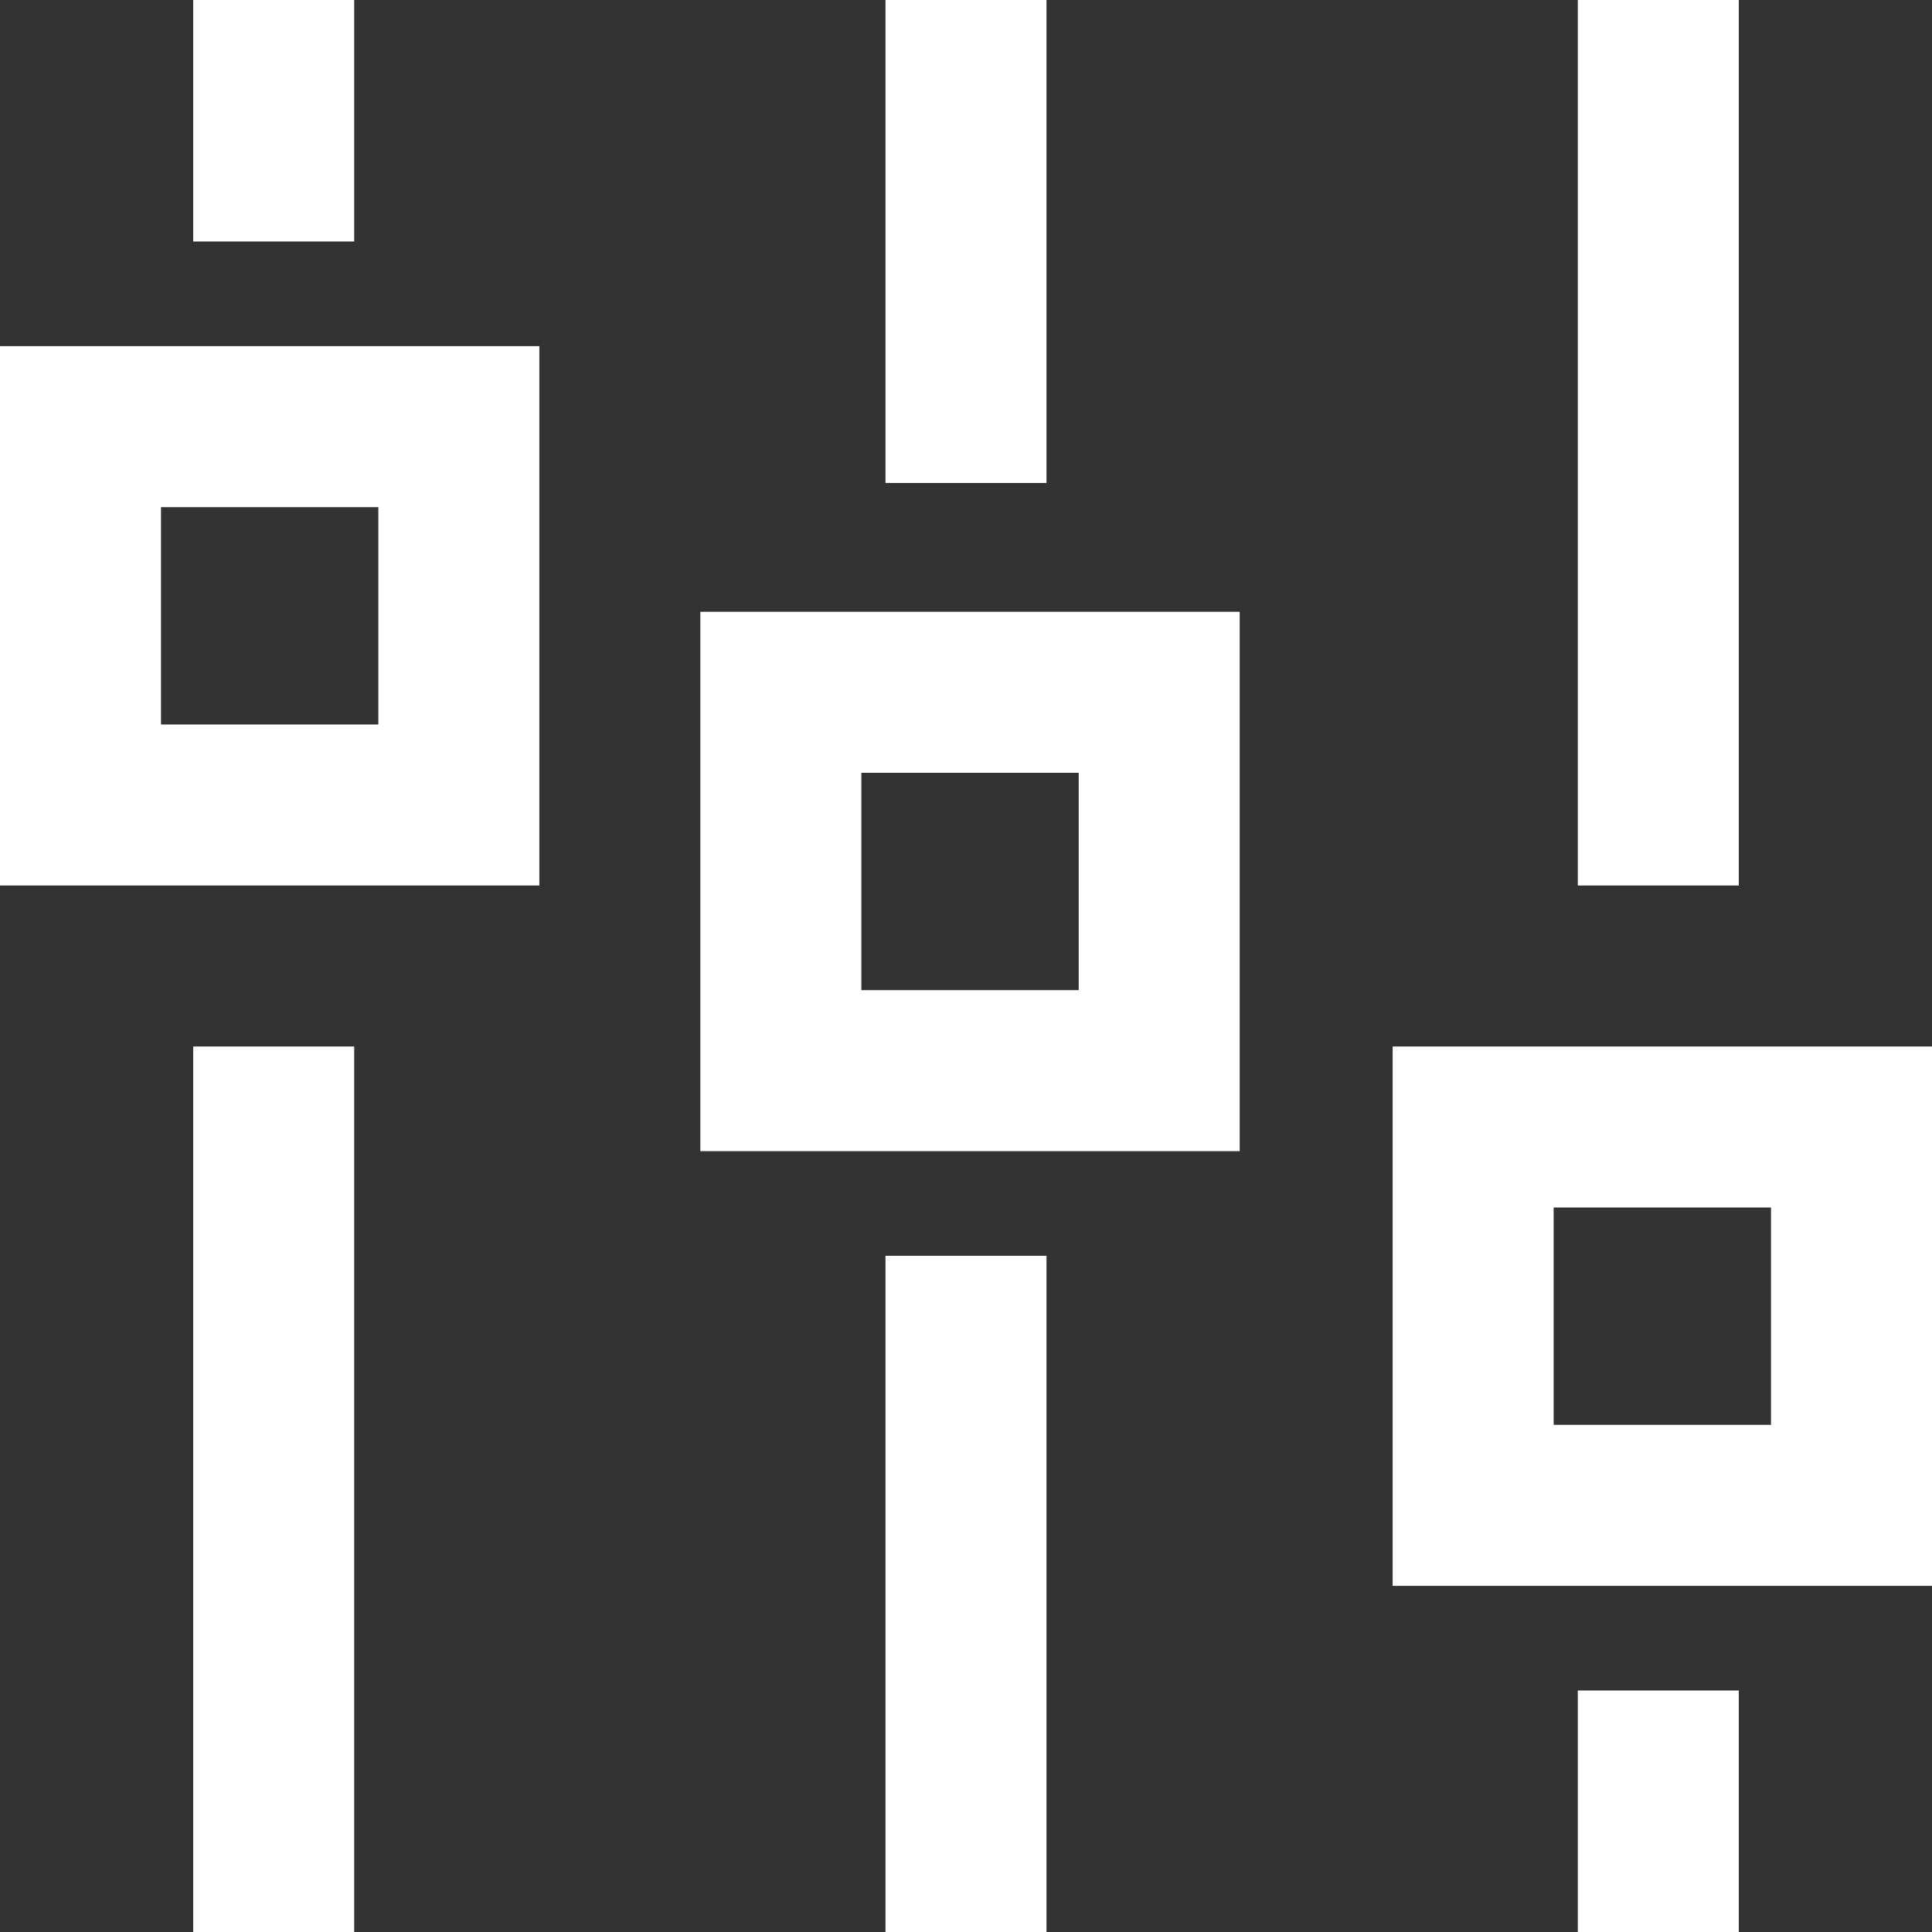
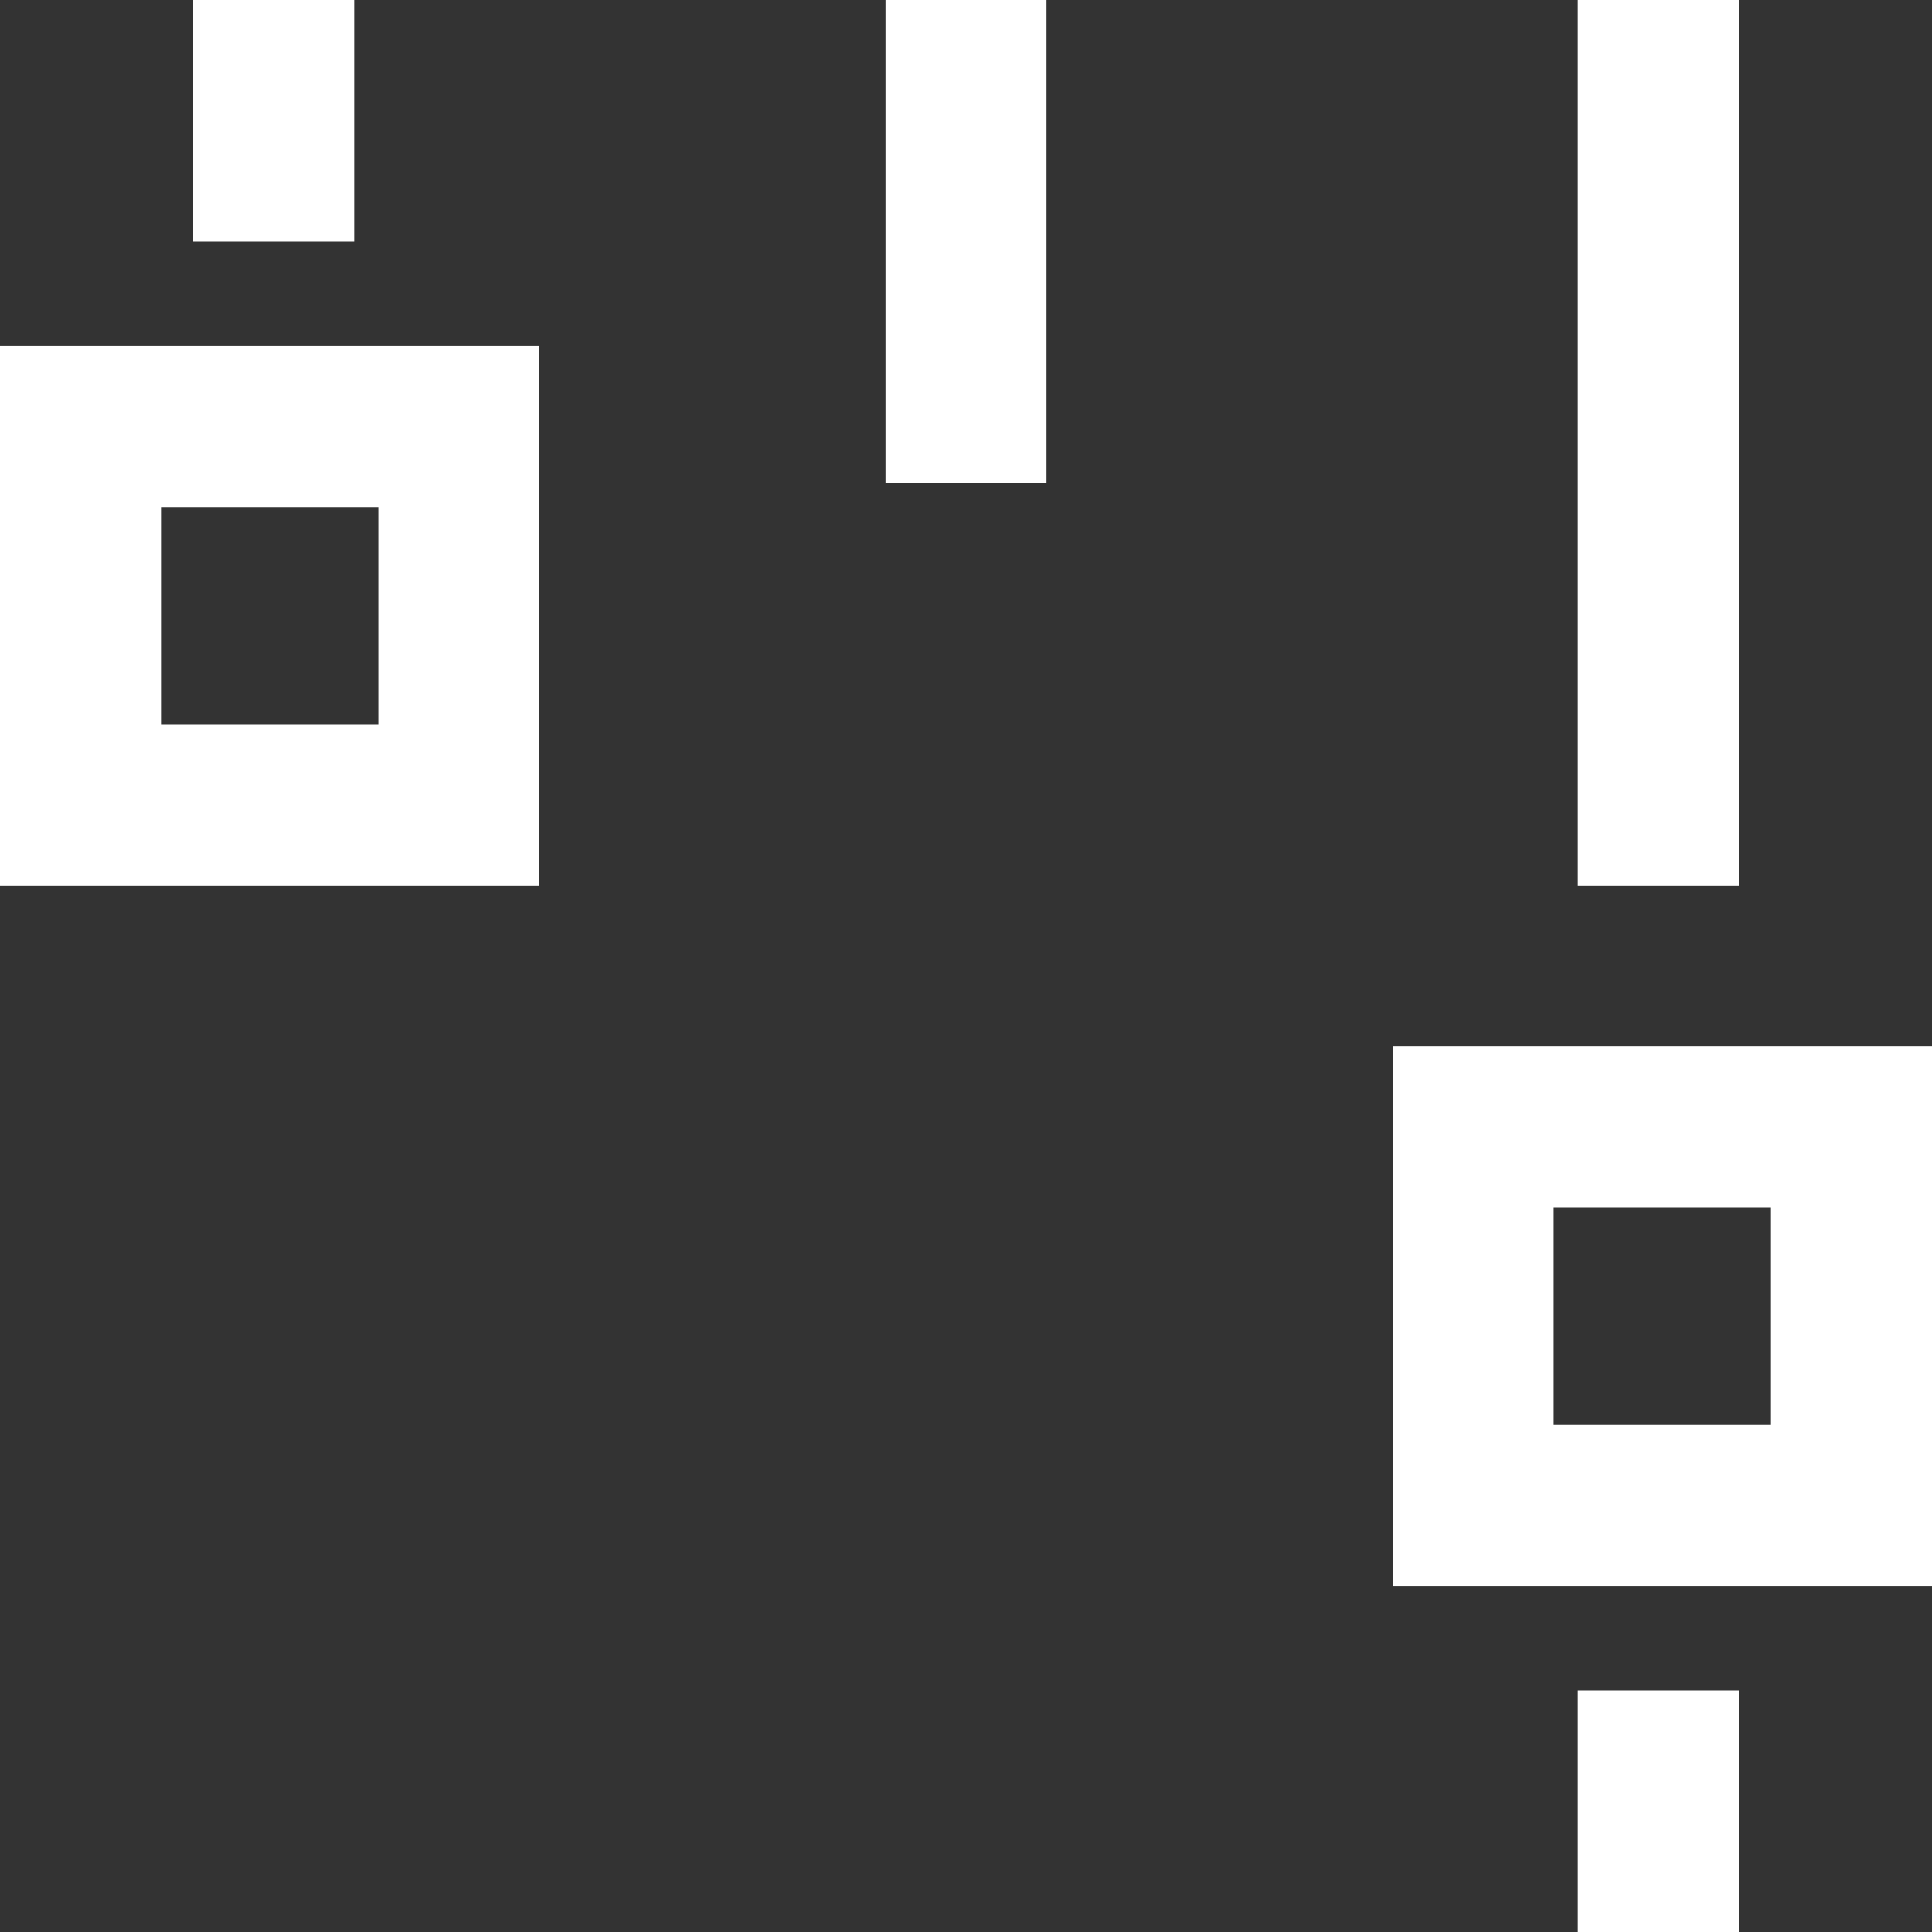
<svg xmlns="http://www.w3.org/2000/svg" version="1.1" id="圖層_1" x="0px" y="0px" viewBox="0 0 24 24" style="enable-background:new 0 0 24 24;" xml:space="preserve">
  <rect x="0" y="0" width="24" height="24" fill="#333333" stroke="none" />
  <style type="text/css">
	.st0{fill-rule:evenodd;clip-rule:evenodd;fill:#FFFFFF;}
	.st1{fill:none;stroke:#FFFFFF;stroke-width:2;stroke-miterlimit:10;}
	.st2{fill-rule:evenodd;clip-rule:evenodd;fill:none;stroke:#FFFFFF;stroke-width:2;stroke-miterlimit:10;}
</style>
  <g id="line">
-     <path class="st0" d="M91.6,3.3C89.1,1.1,85.9,0,82.7,0h-1.9c-2.9,0.4-5.6,1.8-7.6,3.9c-2,2-2.9,4.9-2.4,7.7   c0.4,2.2,1.6,4.3,3.4,5.7c1.8,1.5,4.1,2.4,6.4,2.7c1.1,0.2,1.4,0.9,1.2,2.1v0.4c-0.1,0.3-0.2,0.6-0.2,0.9c0,0.5,0.2,0.7,0.7,0.6   l1-0.5c2.4-1.5,4.6-3.2,6.7-5c1.1-1,2.1-2.1,3-3.3c1.1-1.5,1.8-3.2,1.8-5.1C94.7,7.5,93.6,5,91.6,3.3z M76.9,13.2h-2.8   c-0.3,0-0.4-0.1-0.4-0.5V7.2c0-0.3,0.1-0.4,0.4-0.4s1-0.1,1,1v3.6c0,0.3,0.1,0.3,0.3,0.3h2.1c0.3,0,0.4,0.1,0.4,0.5   S78,13.2,76.9,13.2z M79.7,13.2c-1.1,0-1,0.1-1-1V7.3c0-0.4,0.1-0.5,0.5-0.5s1-0.1,1,1v4.9C80.2,13.1,80,13.2,79.7,13.2z M86.6,7.7   v5c0,0.4-0.1,0.4-0.5,0.5c-0.5,0.1-1.1-0.2-1.3-0.7l-2.2-3c-0.1,0.1-0.1,0.3-0.1,0.4v2.9c0,0.3-0.1,0.4-0.4,0.4s-1,0.1-1-1V7.3   c0-0.4,0-0.4,0.5-0.5s1.1,0.2,1.3,0.7l2.2,3h0.1V7.4c0-0.6,0-0.6,0.5-0.6S86.6,6.7,86.6,7.7z M89.7,9.3h1.6c0.3,0,0.4,0.1,0.4,0.4   s0.2,1-1,1h-1.5c-0.2,0-0.3,0.1-0.3,0.3c0,0.7,0,0.7,0.8,0.7h1.6c0.3,0,0.4,0.1,0.4,0.4v0.7c0,0.3-0.1,0.4-0.4,0.4h-3.4   c-0.2,0-0.4-0.2-0.4-0.4V7.3c0-0.4,0-0.5,0.5-0.5h3.2c0.4,0,0.5,0.1,0.5,0.5s0.2,0.9-0.9,1h-1.6c-0.2,0-0.3,0.1-0.3,0.3   C88.9,9.3,88.9,9.3,89.7,9.3z" />
-   </g>
+     </g>
  <line class="st1" x1="3.4" y1="0" x2="3.4" y2="3" />
-   <line class="st1" x1="3.4" y1="13" x2="3.4" y2="24" />
  <rect x="1" y="5.3" class="st2" width="4.7" height="4.7" />
-   <line class="st1" x1="12" y1="15.6" x2="12" y2="24" />
  <line class="st1" x1="12" y1="0" x2="12" y2="6" />
-   <rect x="9.7" y="8.6" class="st2" width="4.7" height="4.7" />
  <line class="st1" x1="20.6" y1="24" x2="20.6" y2="21" />
  <line class="st1" x1="20.6" y1="11" x2="20.6" y2="0" />
  <rect x="18.3" y="14" class="st2" width="4.7" height="4.7" />
</svg>